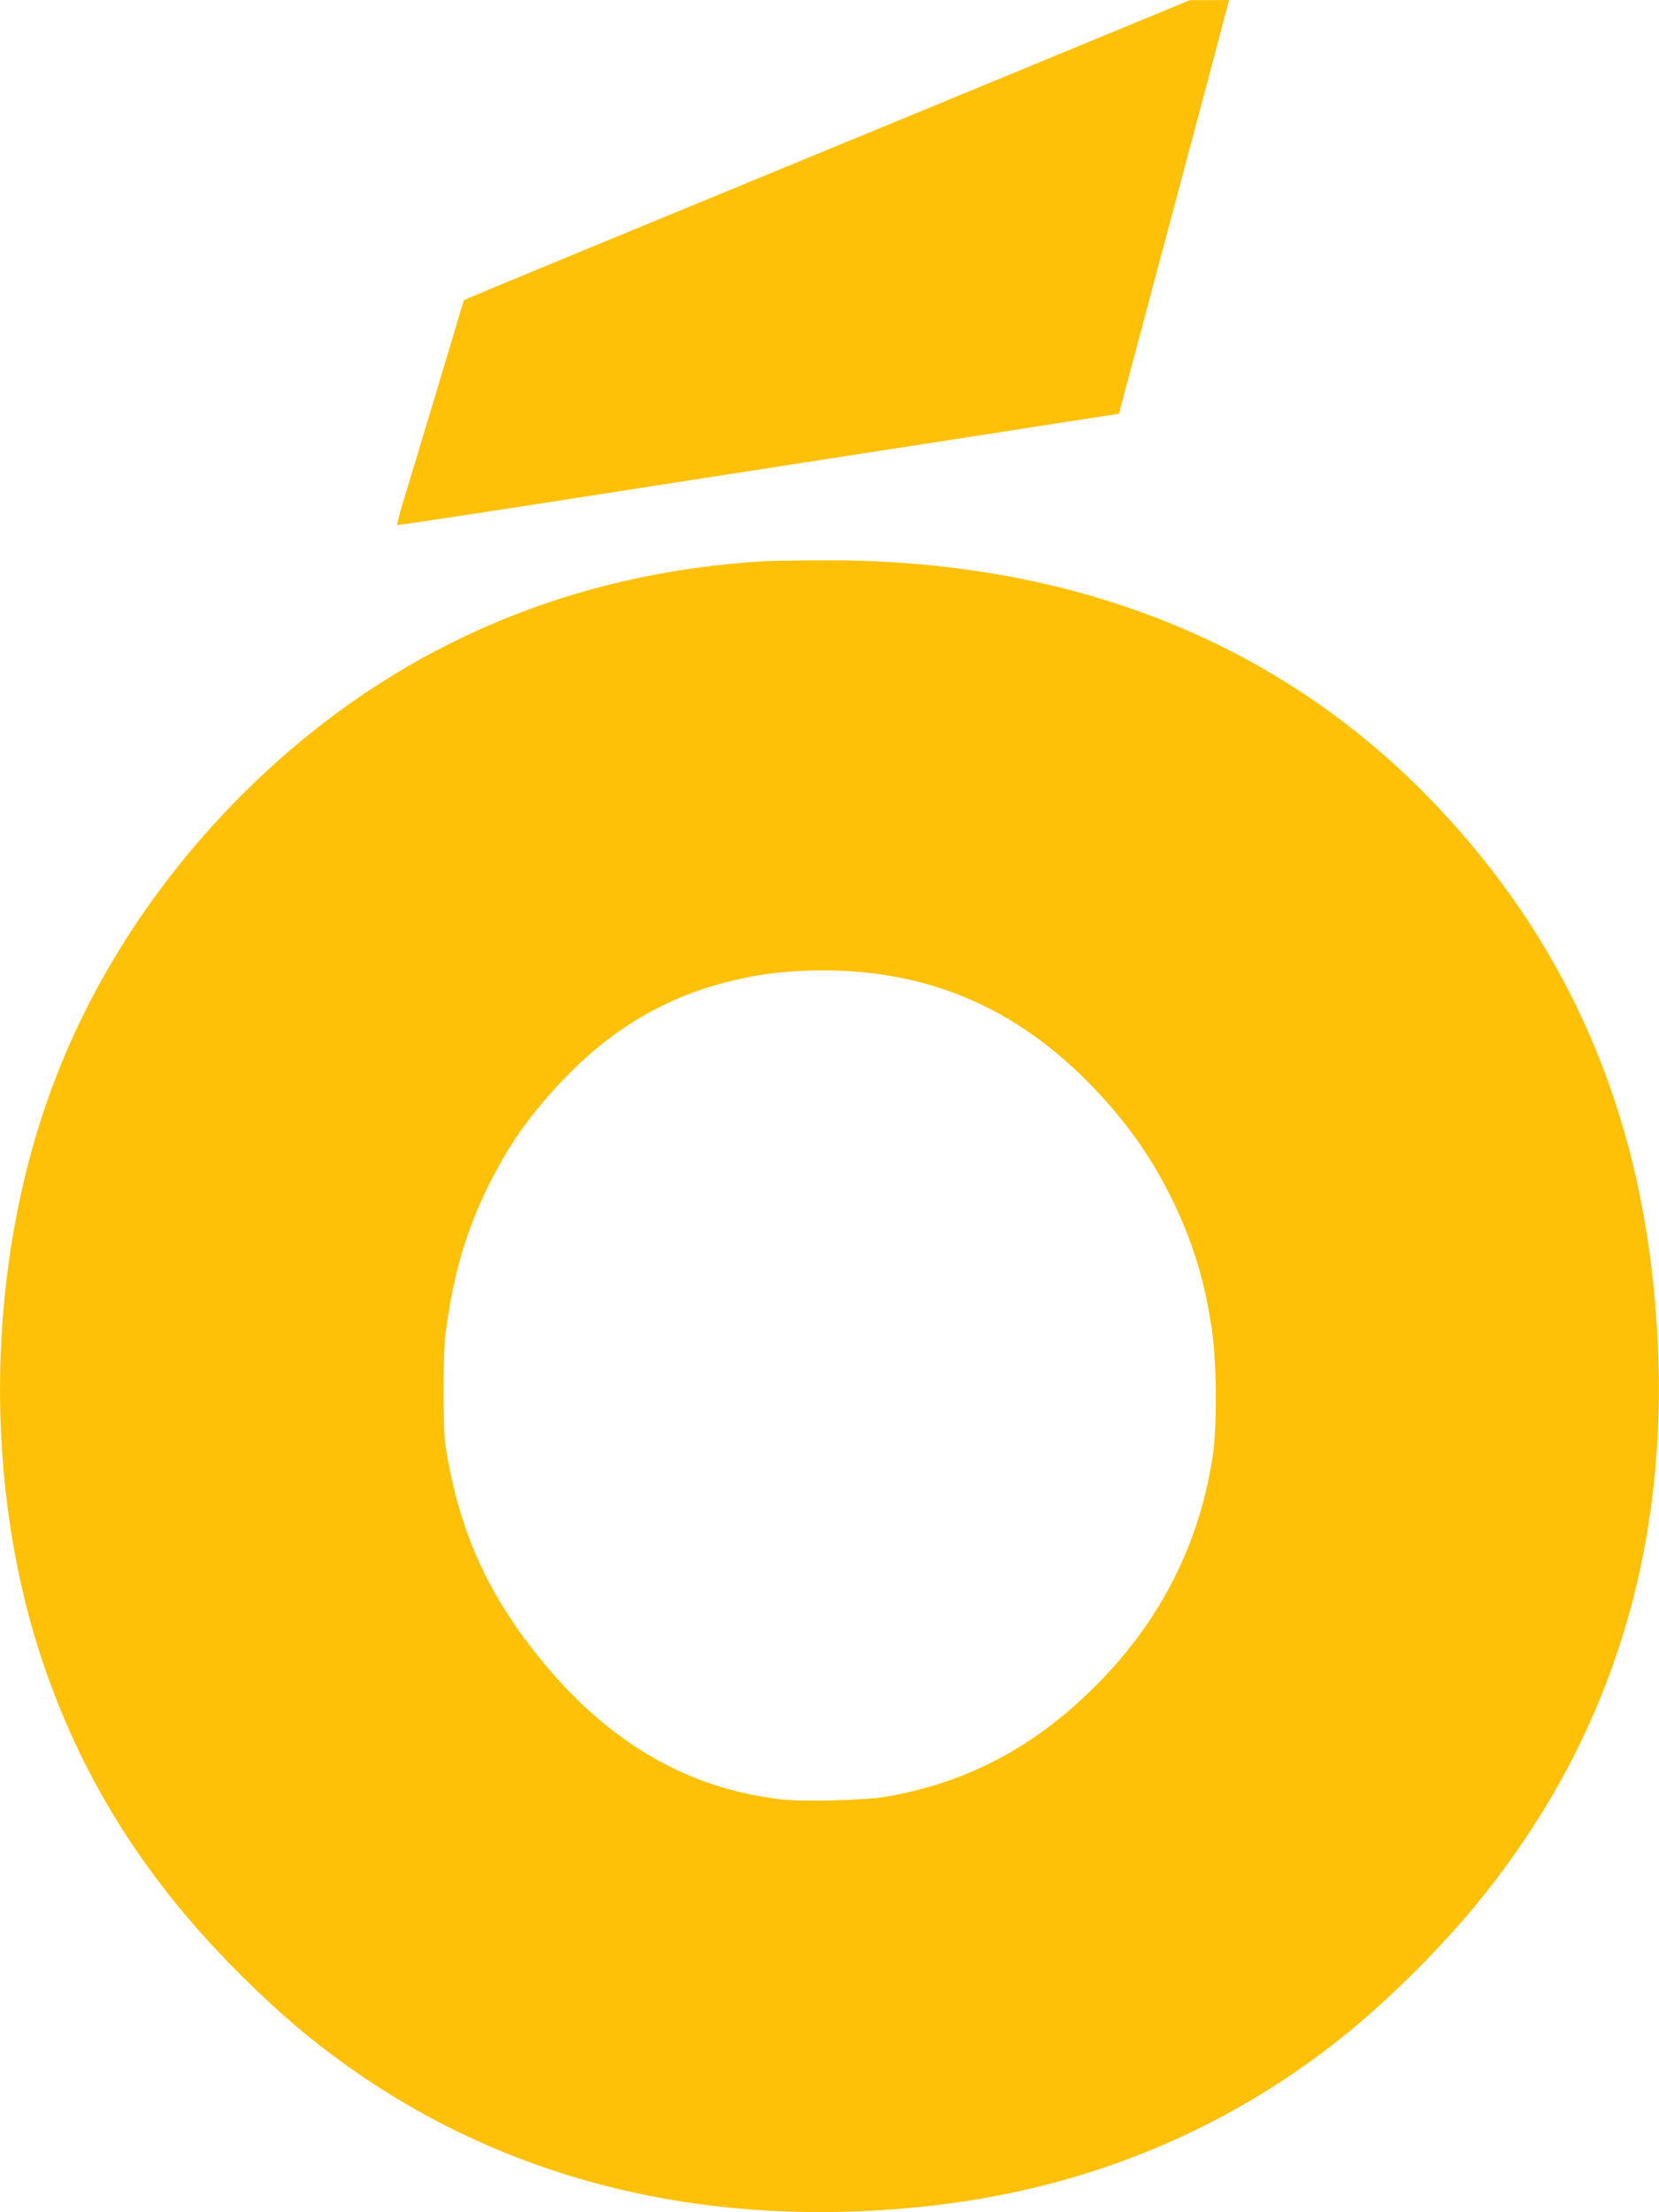
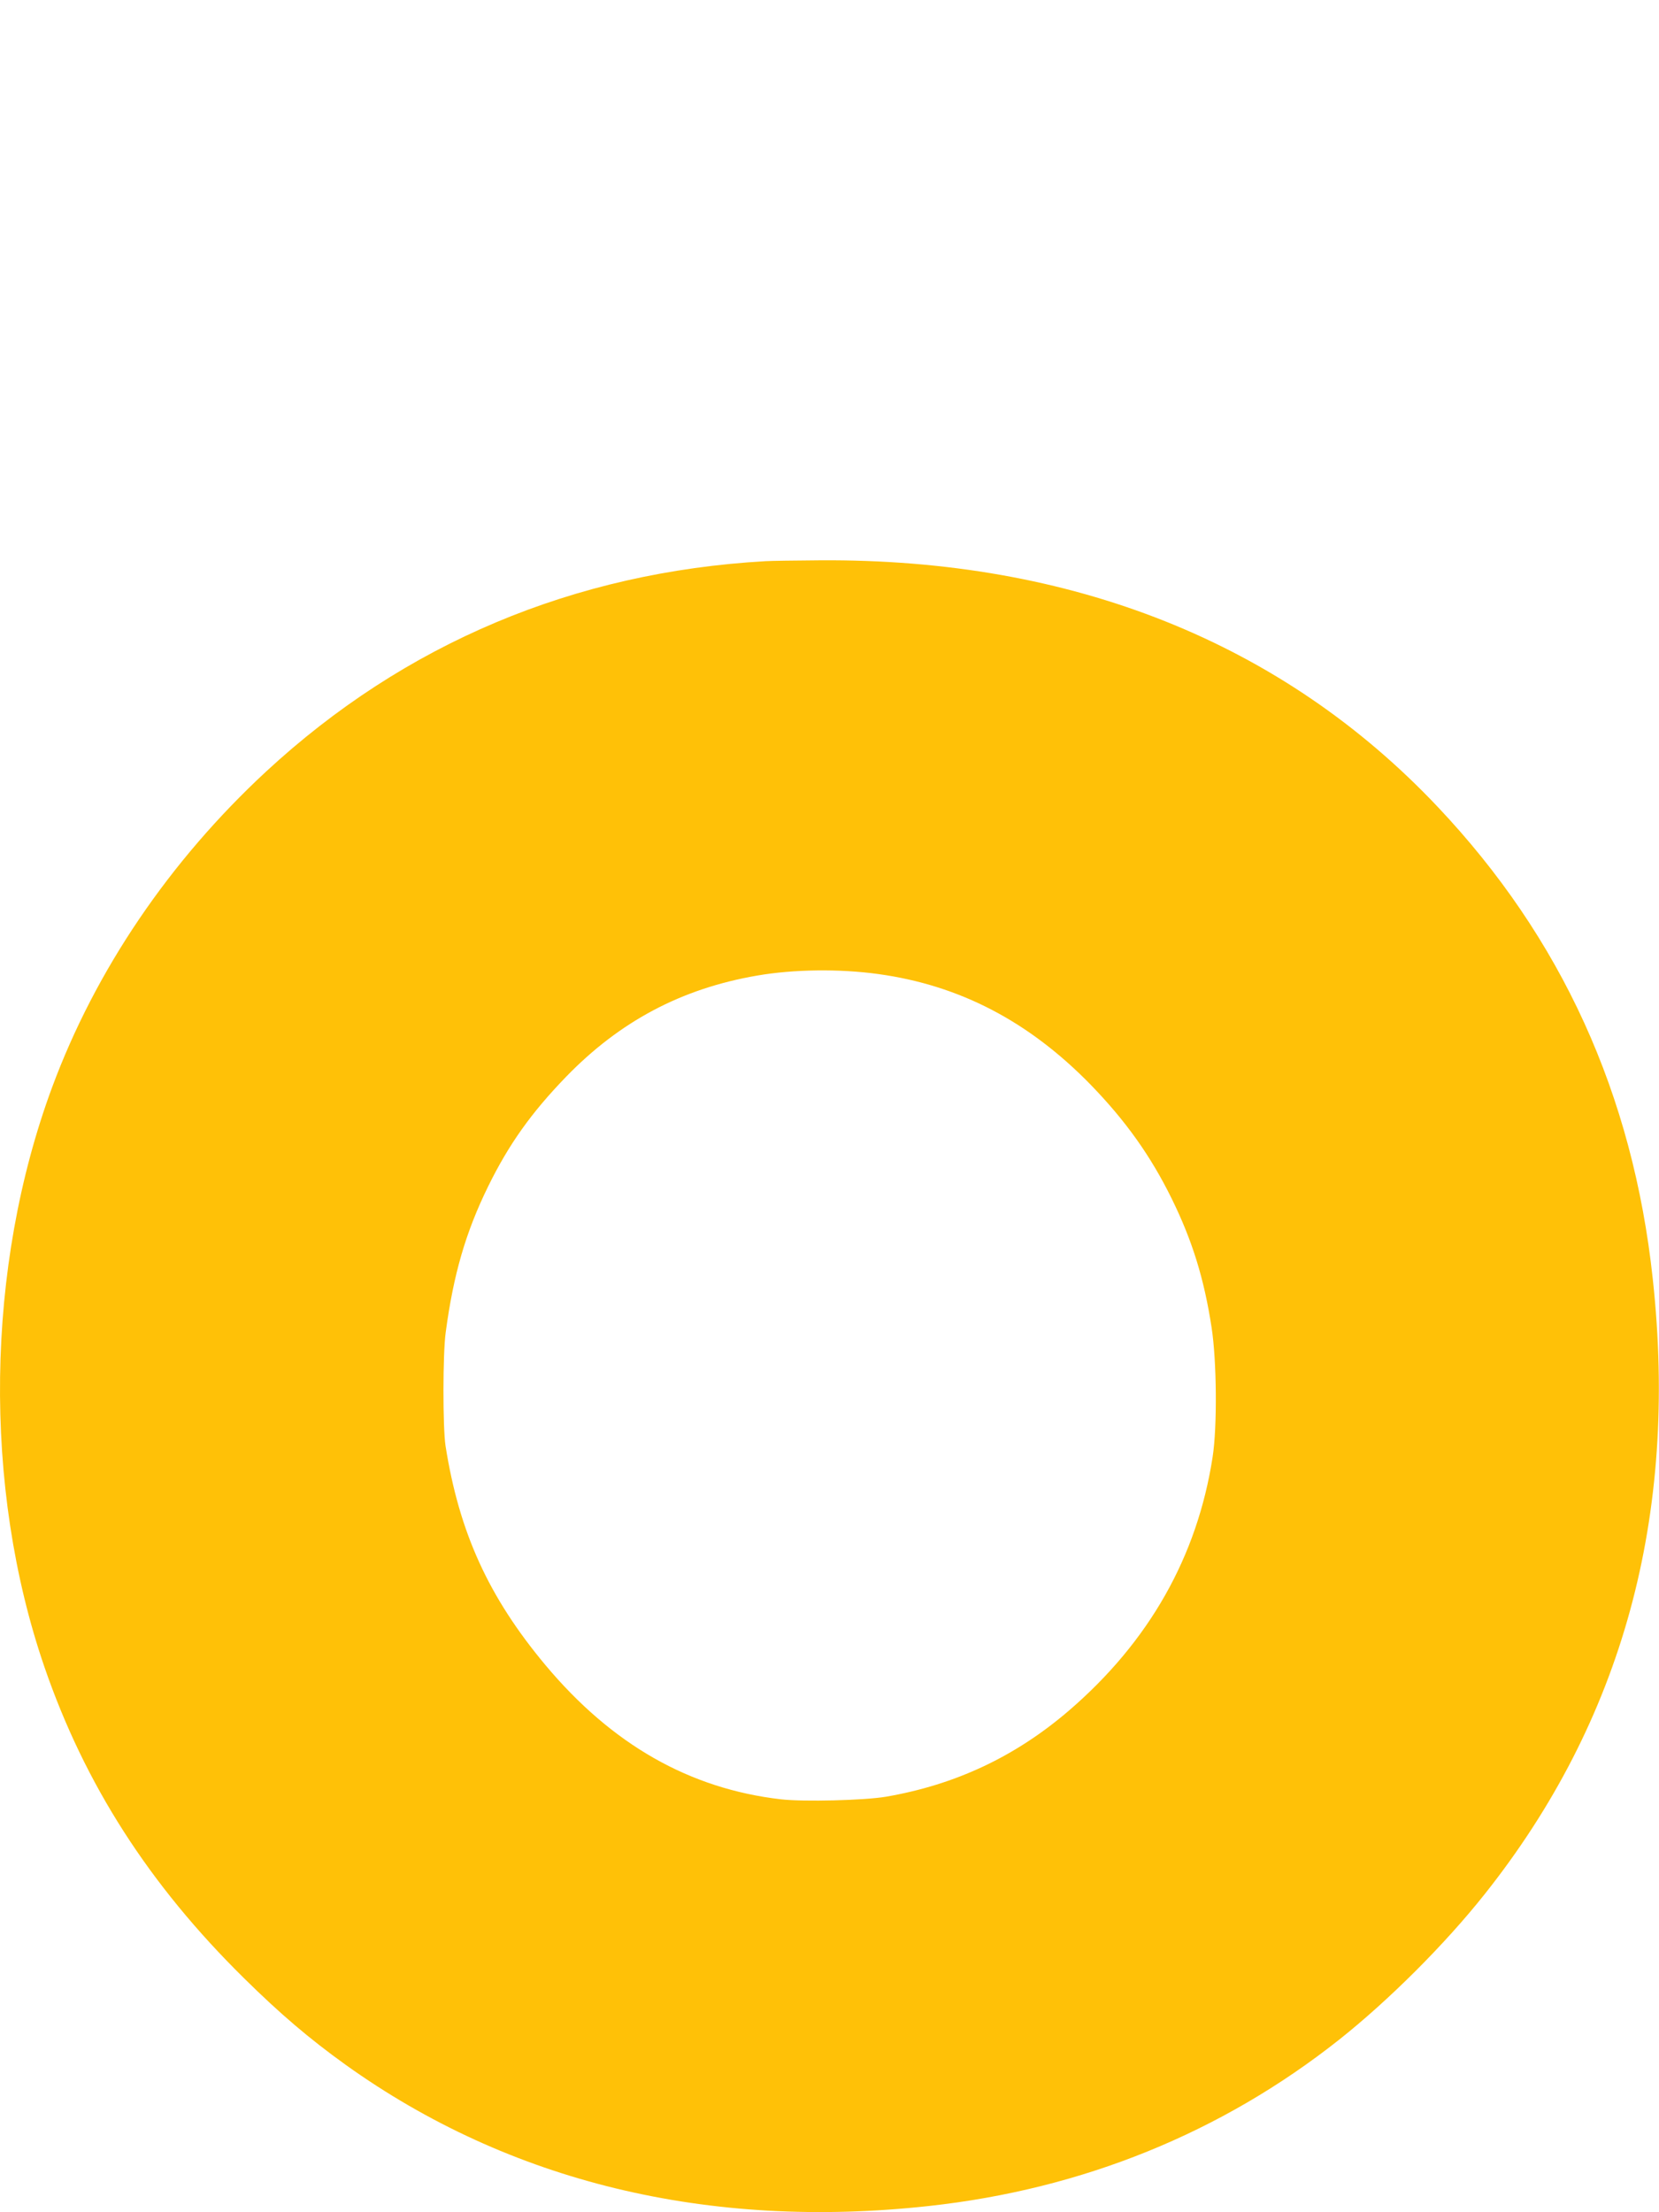
<svg xmlns="http://www.w3.org/2000/svg" version="1.0" width="960pt" height="1280pt" viewBox="0 0 960 1280" preserveAspectRatio="xMidYMid meet">
  <g transform="translate(0,1280) scale(0.1,-0.1)" fill="#ffc107" stroke="none">
-     <path d="M6345 12576 c-522 -216 -975 -403 -2727 -1125 -455 -188 -852 -352 -881 -365 l-53 -23 -163 -544 c-90 -299 -178 -591 -196 -649 -17 -58 -29 -106 -25 -108 4 -1 299 43 656 98 743 116 1610 250 2454 381 322 50 693 107 825 128 l240 37 312 1170 c172 643 315 1181 318 1197 l7 27 -114 -1 -113 0 -540 -223z" />
    <path d="M4430 9553 c-1109 -63 -2089 -476 -2890 -1217 -559 -518 -987 -1149 -1238 -1826 -386 -1042 -403 -2313 -45 -3355 234 -680 606 -1260 1155 -1801 211 -208 378 -350 588 -501 947 -678 2098 -957 3375 -817 888 97 1693 423 2375 963 287 228 610 550 841 841 798 1004 1122 2188 973 3560 -115 1068 -528 1974 -1246 2733 -898 950 -2114 1435 -3573 1425 -143 -1 -285 -3 -315 -5z m653 -2389 c471 -65 871 -274 1228 -640 203 -209 348 -413 469 -659 120 -244 188 -465 231 -746 30 -194 33 -575 6 -749 -89 -578 -369 -1070 -832 -1468 -310 -266 -657 -429 -1059 -498 -125 -21 -474 -30 -606 -15 -530 61 -979 317 -1364 777 -329 394 -499 767 -578 1269 -16 106 -16 531 1 655 45 337 116 581 246 846 120 244 249 425 450 633 312 322 669 511 1105 586 212 37 480 40 703 9z" />
  </g>
</svg>